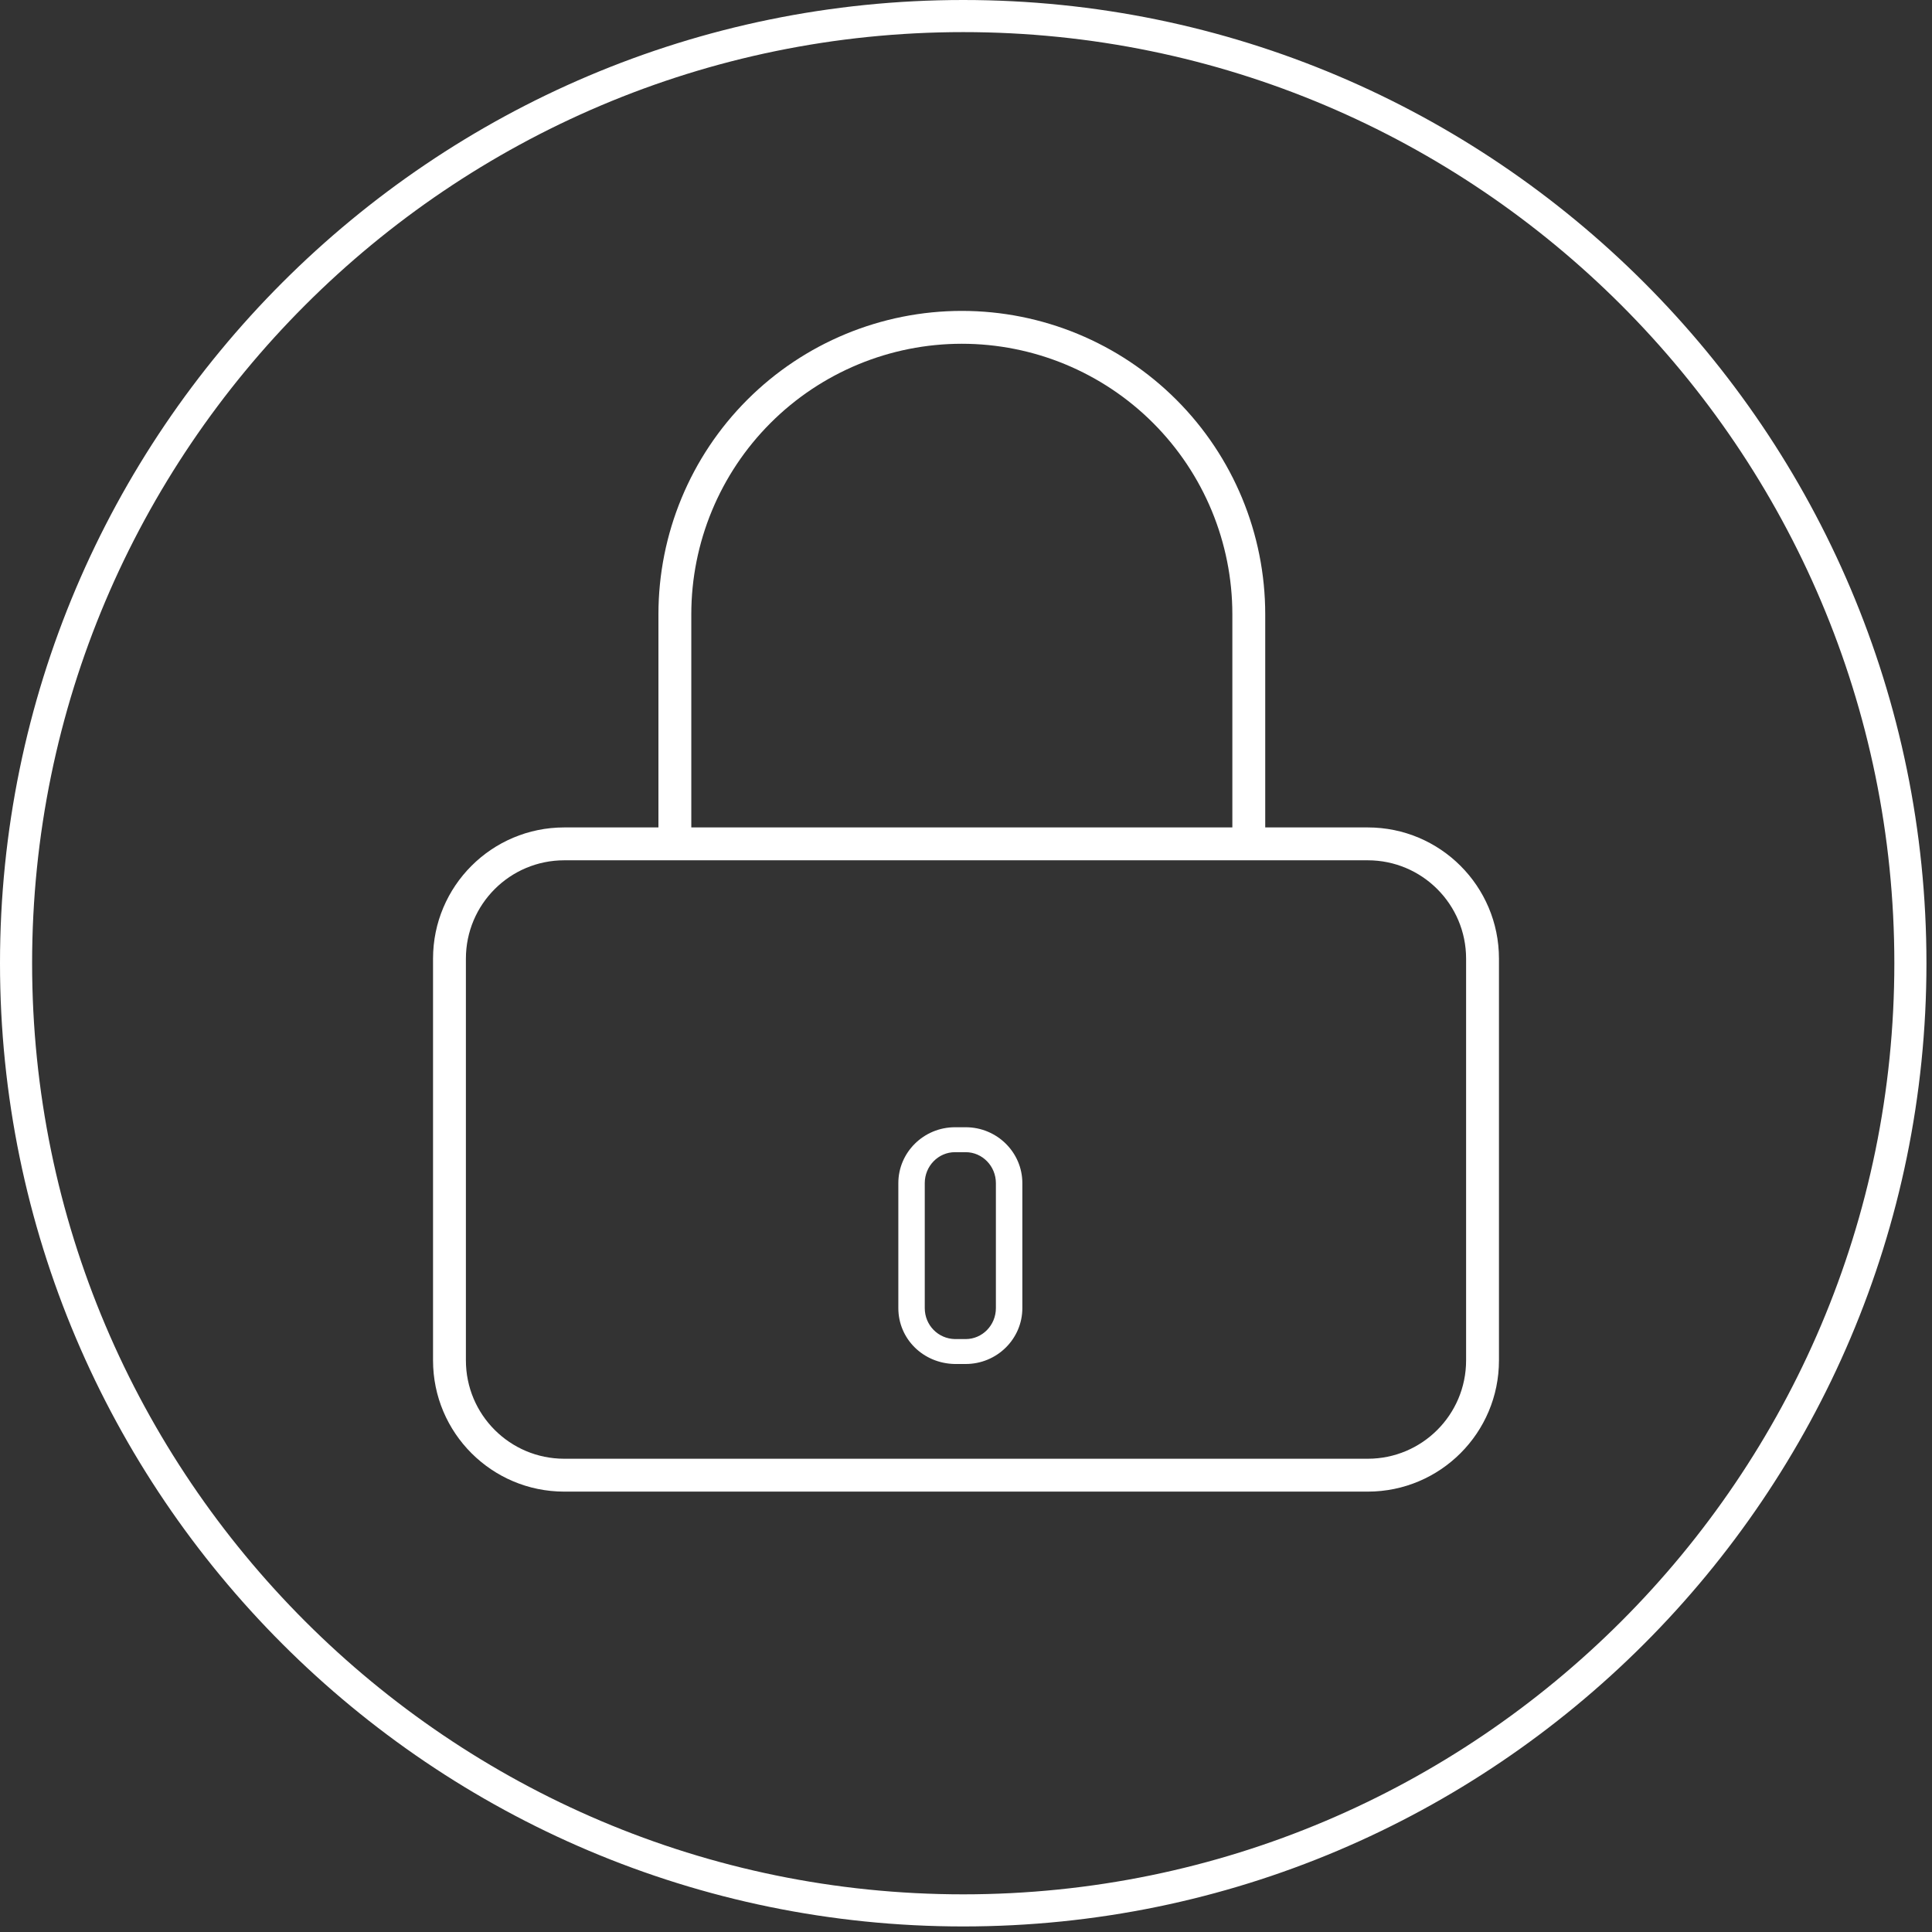
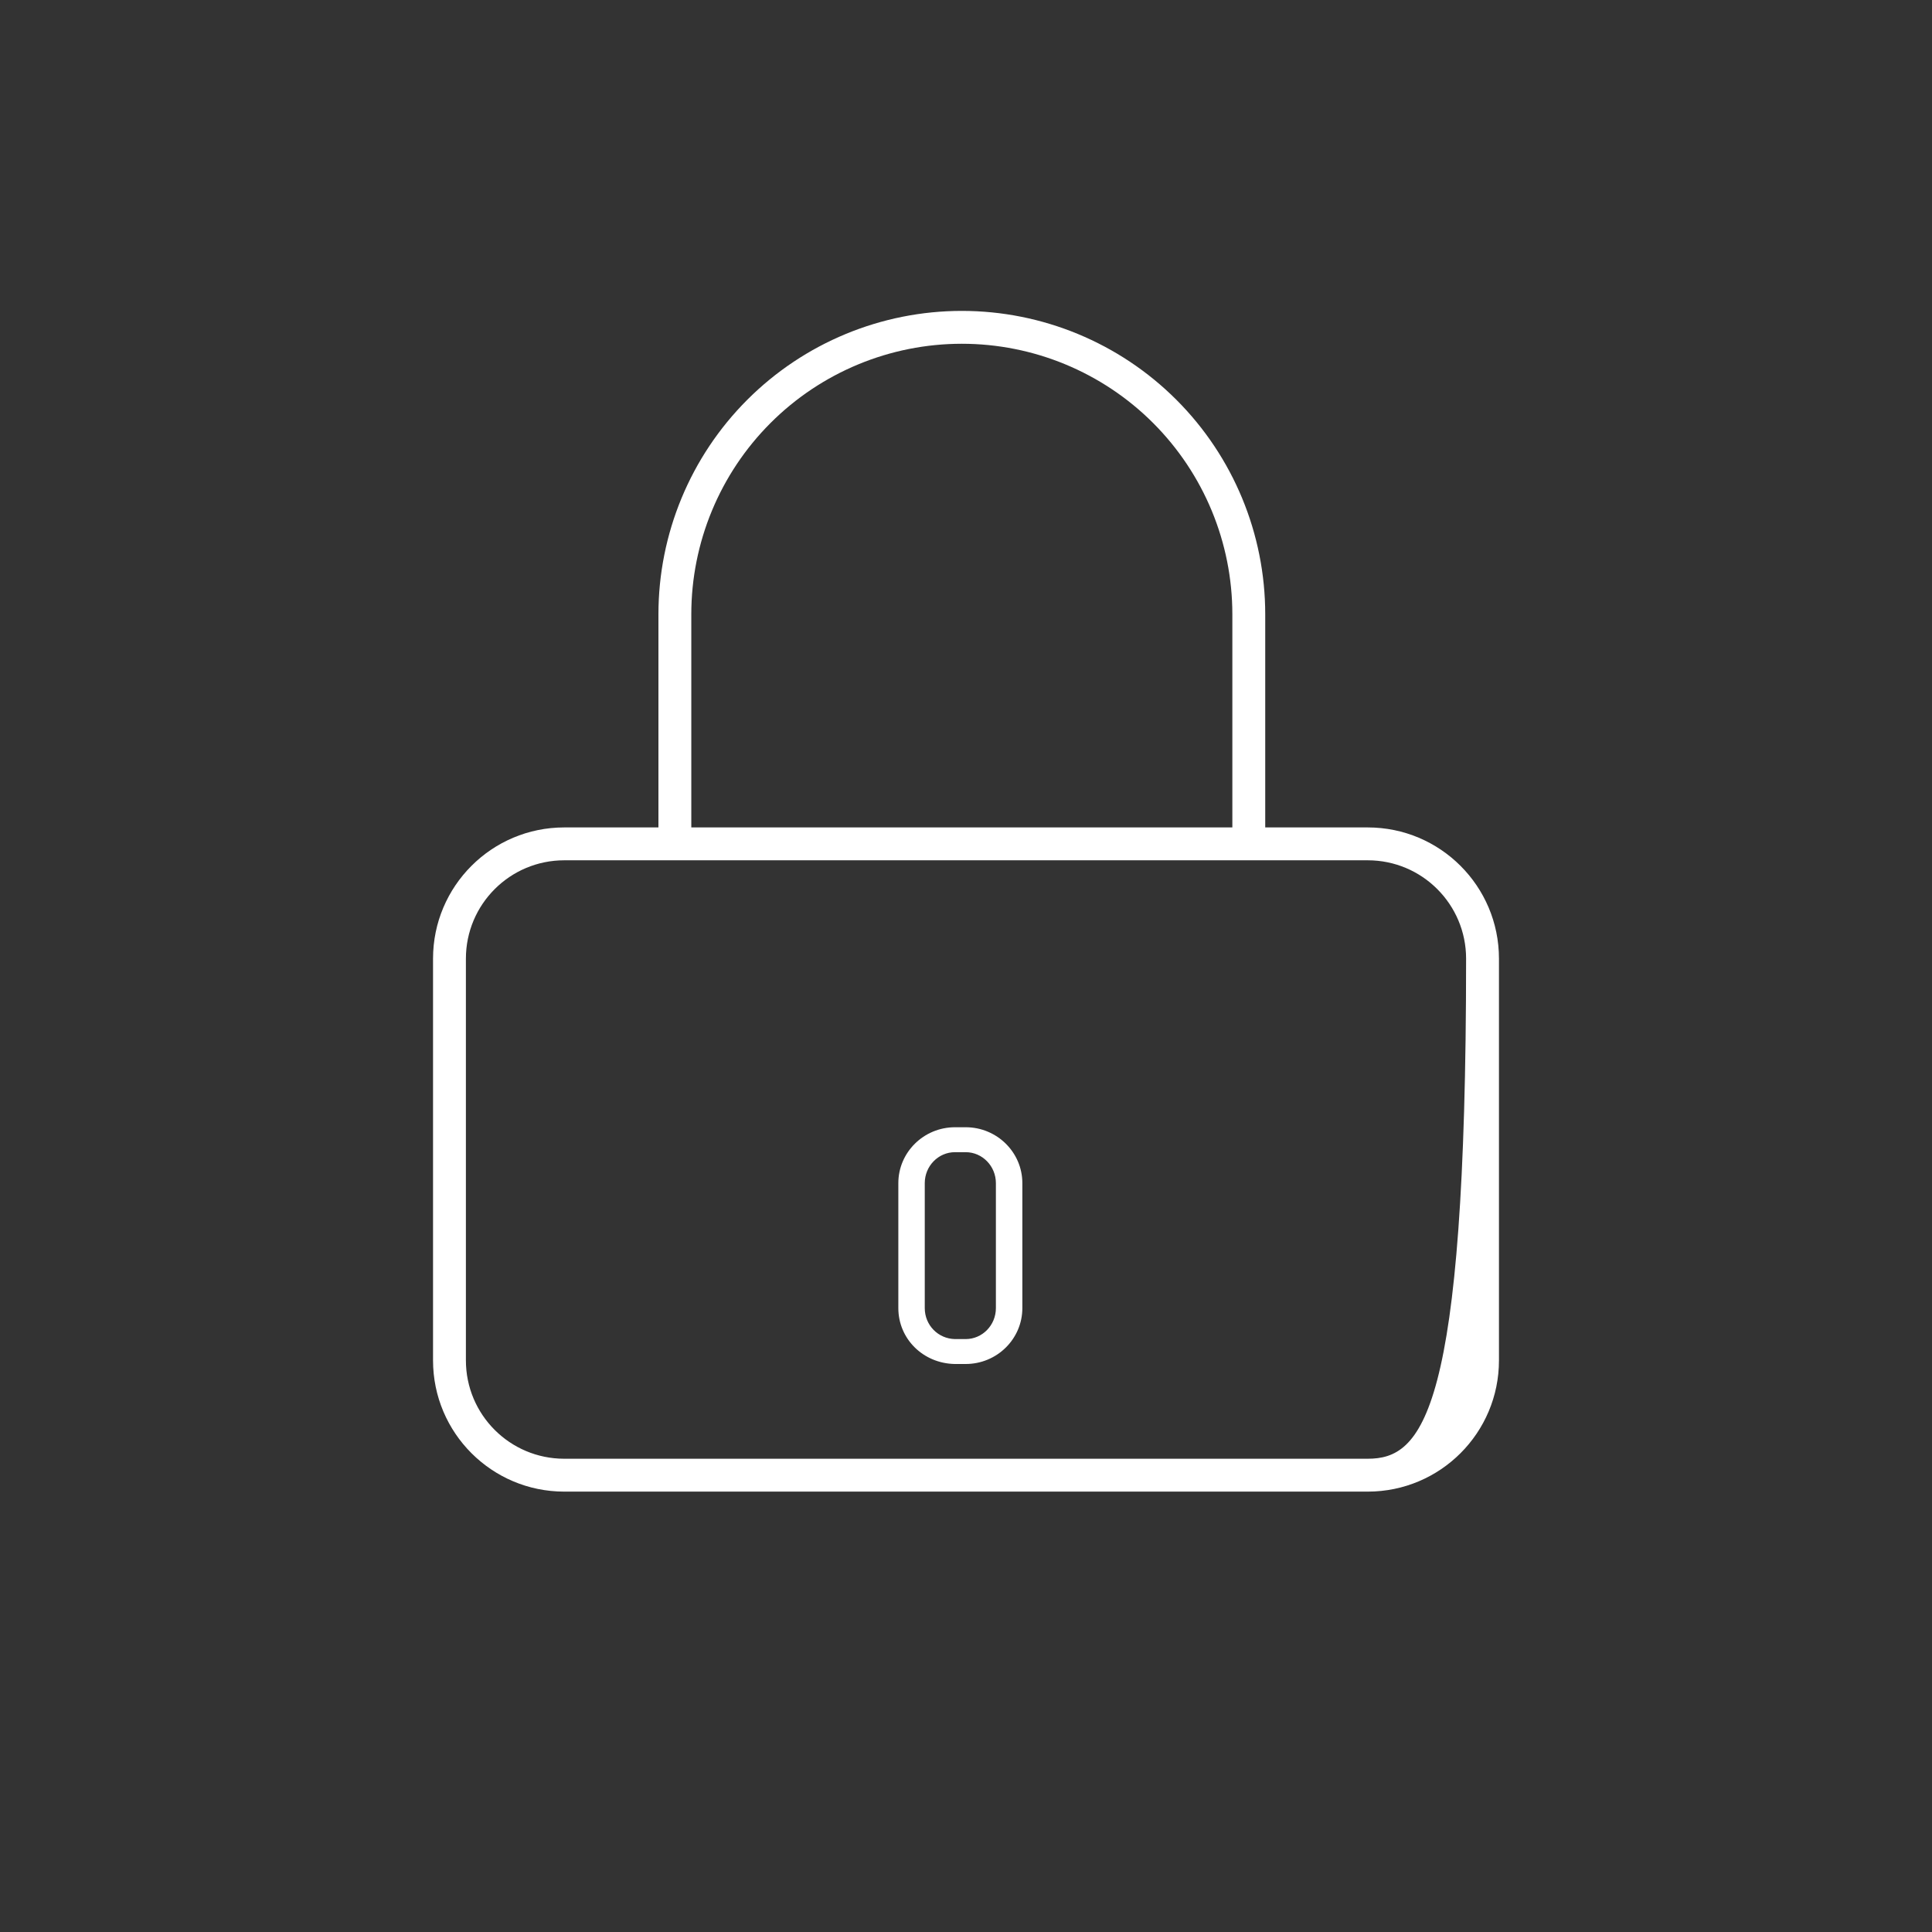
<svg xmlns="http://www.w3.org/2000/svg" width="174" height="174" viewBox="0 0 174 174" fill="none">
  <rect x="0" y="0" width="174" height="174" fill="#333333" stroke="none" />
-   <path fill-rule="evenodd" clip-rule="evenodd" d="M86.624 30.96C80.162 30.96 73.965 33.527 69.396 38.096C64.827 42.666 62.26 48.863 62.26 55.325V74.52H110.988V55.325C110.988 48.863 108.421 42.666 103.852 38.096C99.283 33.527 93.086 30.96 86.624 30.96ZM59.3 55.325V74.52H50.818C44.291 74.52 39 79.811 39 86.338V122.52C39 129.047 44.291 134.338 50.818 134.338H123.182C129.709 134.338 135 129.047 135 122.52V86.338C135 79.811 129.709 74.52 123.182 74.52H113.949V55.325C113.949 48.078 111.07 41.127 105.945 36.003C100.821 30.879 93.871 28 86.624 28C79.377 28 72.427 30.879 67.303 36.003C62.178 41.127 59.3 48.078 59.3 55.325ZM60.78 77.48H112.468L123.182 77.48C128.074 77.48 132.04 81.446 132.04 86.338V122.52C132.04 127.412 128.074 131.377 123.182 131.377H50.818C45.926 131.377 41.96 127.412 41.96 122.52V86.338C41.96 81.446 45.926 77.48 50.818 77.48L60.78 77.48ZM80.906 117.81V106.556C80.906 103.78 83.194 101.522 86.008 101.522H86.974C89.787 101.522 92.075 103.78 92.075 106.556V117.81C92.075 120.586 89.788 122.844 86.974 122.844H85.984C83.137 122.791 80.906 120.579 80.906 117.81ZM86.972 120.6C88.472 120.6 89.692 119.351 89.692 117.811V106.557C89.692 105.02 88.472 103.768 86.972 103.768H86.006C84.507 103.768 83.286 105.017 83.286 106.557V117.811C83.286 119.346 84.49 120.571 86.006 120.6H86.972Z" fill="white" />
-   <path d="M86.75 173.5C38.917 173.5 0 134.583 0 86.75C0 38.917 38.917 0 86.75 0C134.583 0 173.5 38.917 173.5 86.75C173.5 134.583 134.583 173.5 86.75 173.5ZM86.75 2.892C40.51 2.892 2.892 40.513 2.892 86.75C2.892 132.987 40.51 170.608 86.75 170.608C132.99 170.608 170.608 132.987 170.608 86.75C170.608 40.513 132.99 2.892 86.75 2.892Z" fill="white" />
+   <path fill-rule="evenodd" clip-rule="evenodd" d="M86.624 30.96C80.162 30.96 73.965 33.527 69.396 38.096C64.827 42.666 62.26 48.863 62.26 55.325V74.52H110.988V55.325C110.988 48.863 108.421 42.666 103.852 38.096C99.283 33.527 93.086 30.96 86.624 30.96ZM59.3 55.325V74.52H50.818C44.291 74.52 39 79.811 39 86.338V122.52C39 129.047 44.291 134.338 50.818 134.338H123.182C129.709 134.338 135 129.047 135 122.52V86.338C135 79.811 129.709 74.52 123.182 74.52H113.949V55.325C113.949 48.078 111.07 41.127 105.945 36.003C100.821 30.879 93.871 28 86.624 28C79.377 28 72.427 30.879 67.303 36.003C62.178 41.127 59.3 48.078 59.3 55.325ZM60.78 77.48H112.468L123.182 77.48C128.074 77.48 132.04 81.446 132.04 86.338C132.04 127.412 128.074 131.377 123.182 131.377H50.818C45.926 131.377 41.96 127.412 41.96 122.52V86.338C41.96 81.446 45.926 77.48 50.818 77.48L60.78 77.48ZM80.906 117.81V106.556C80.906 103.78 83.194 101.522 86.008 101.522H86.974C89.787 101.522 92.075 103.78 92.075 106.556V117.81C92.075 120.586 89.788 122.844 86.974 122.844H85.984C83.137 122.791 80.906 120.579 80.906 117.81ZM86.972 120.6C88.472 120.6 89.692 119.351 89.692 117.811V106.557C89.692 105.02 88.472 103.768 86.972 103.768H86.006C84.507 103.768 83.286 105.017 83.286 106.557V117.811C83.286 119.346 84.49 120.571 86.006 120.6H86.972Z" fill="white" />
</svg>